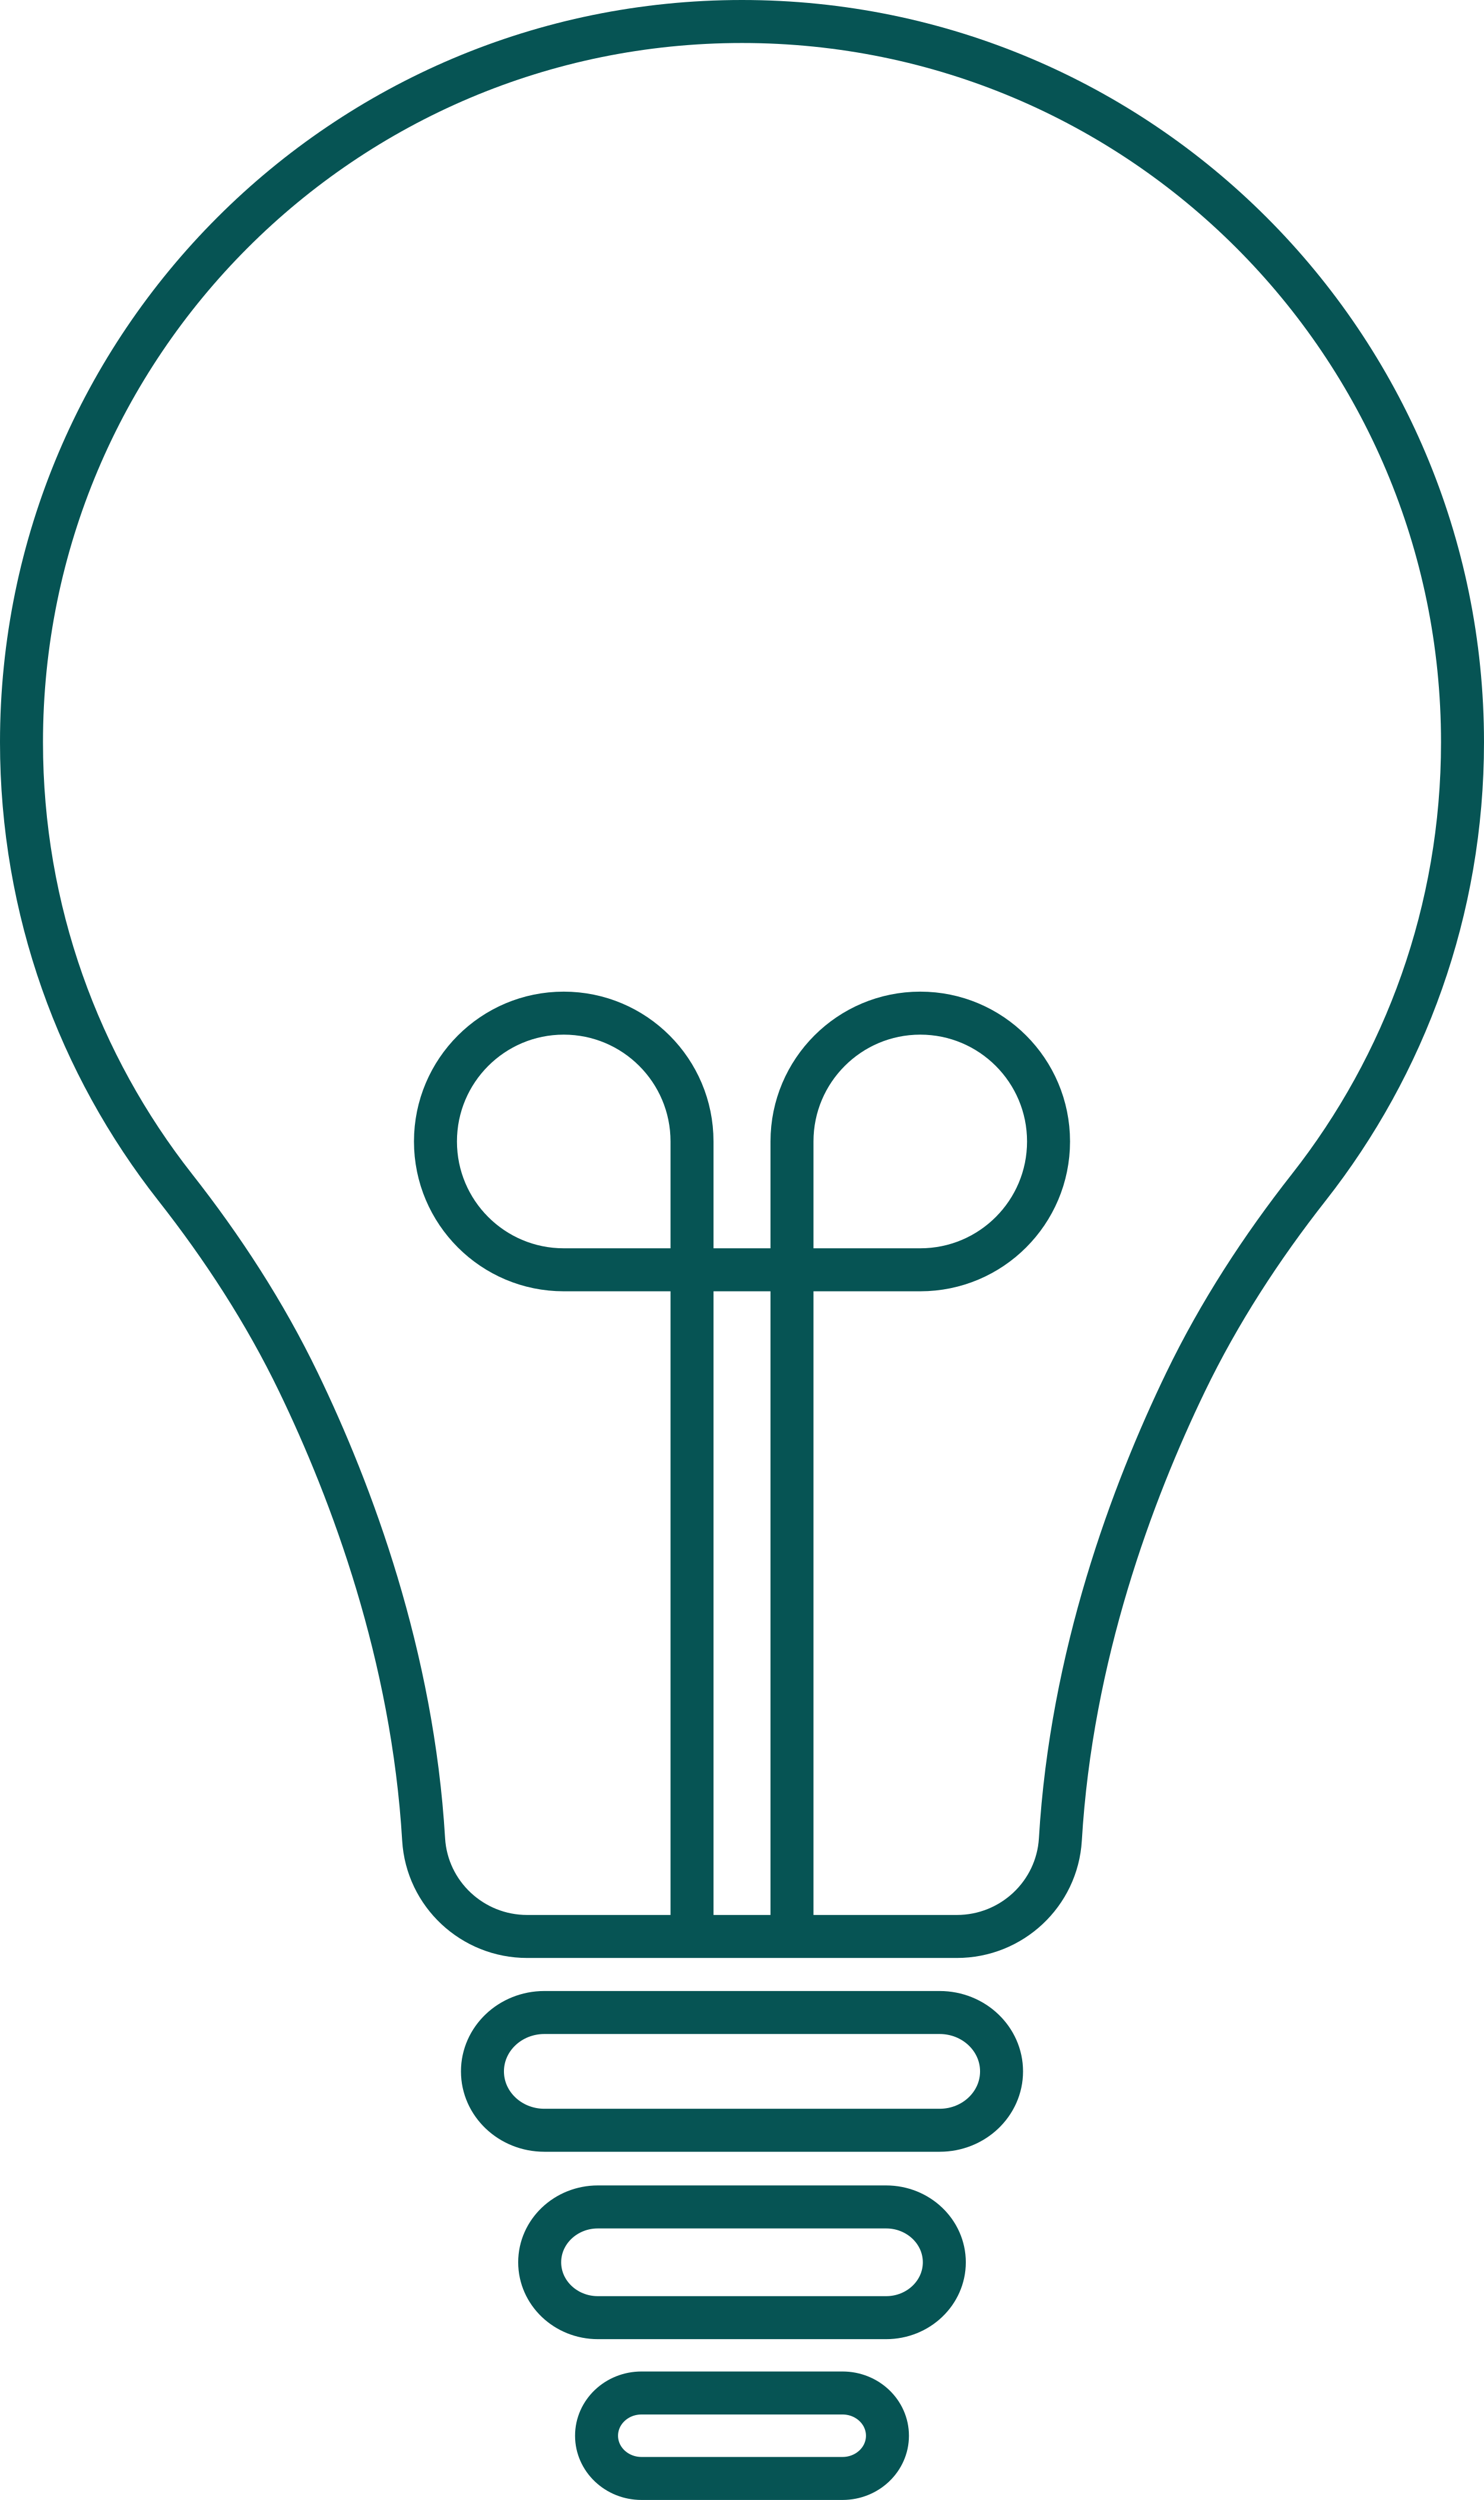
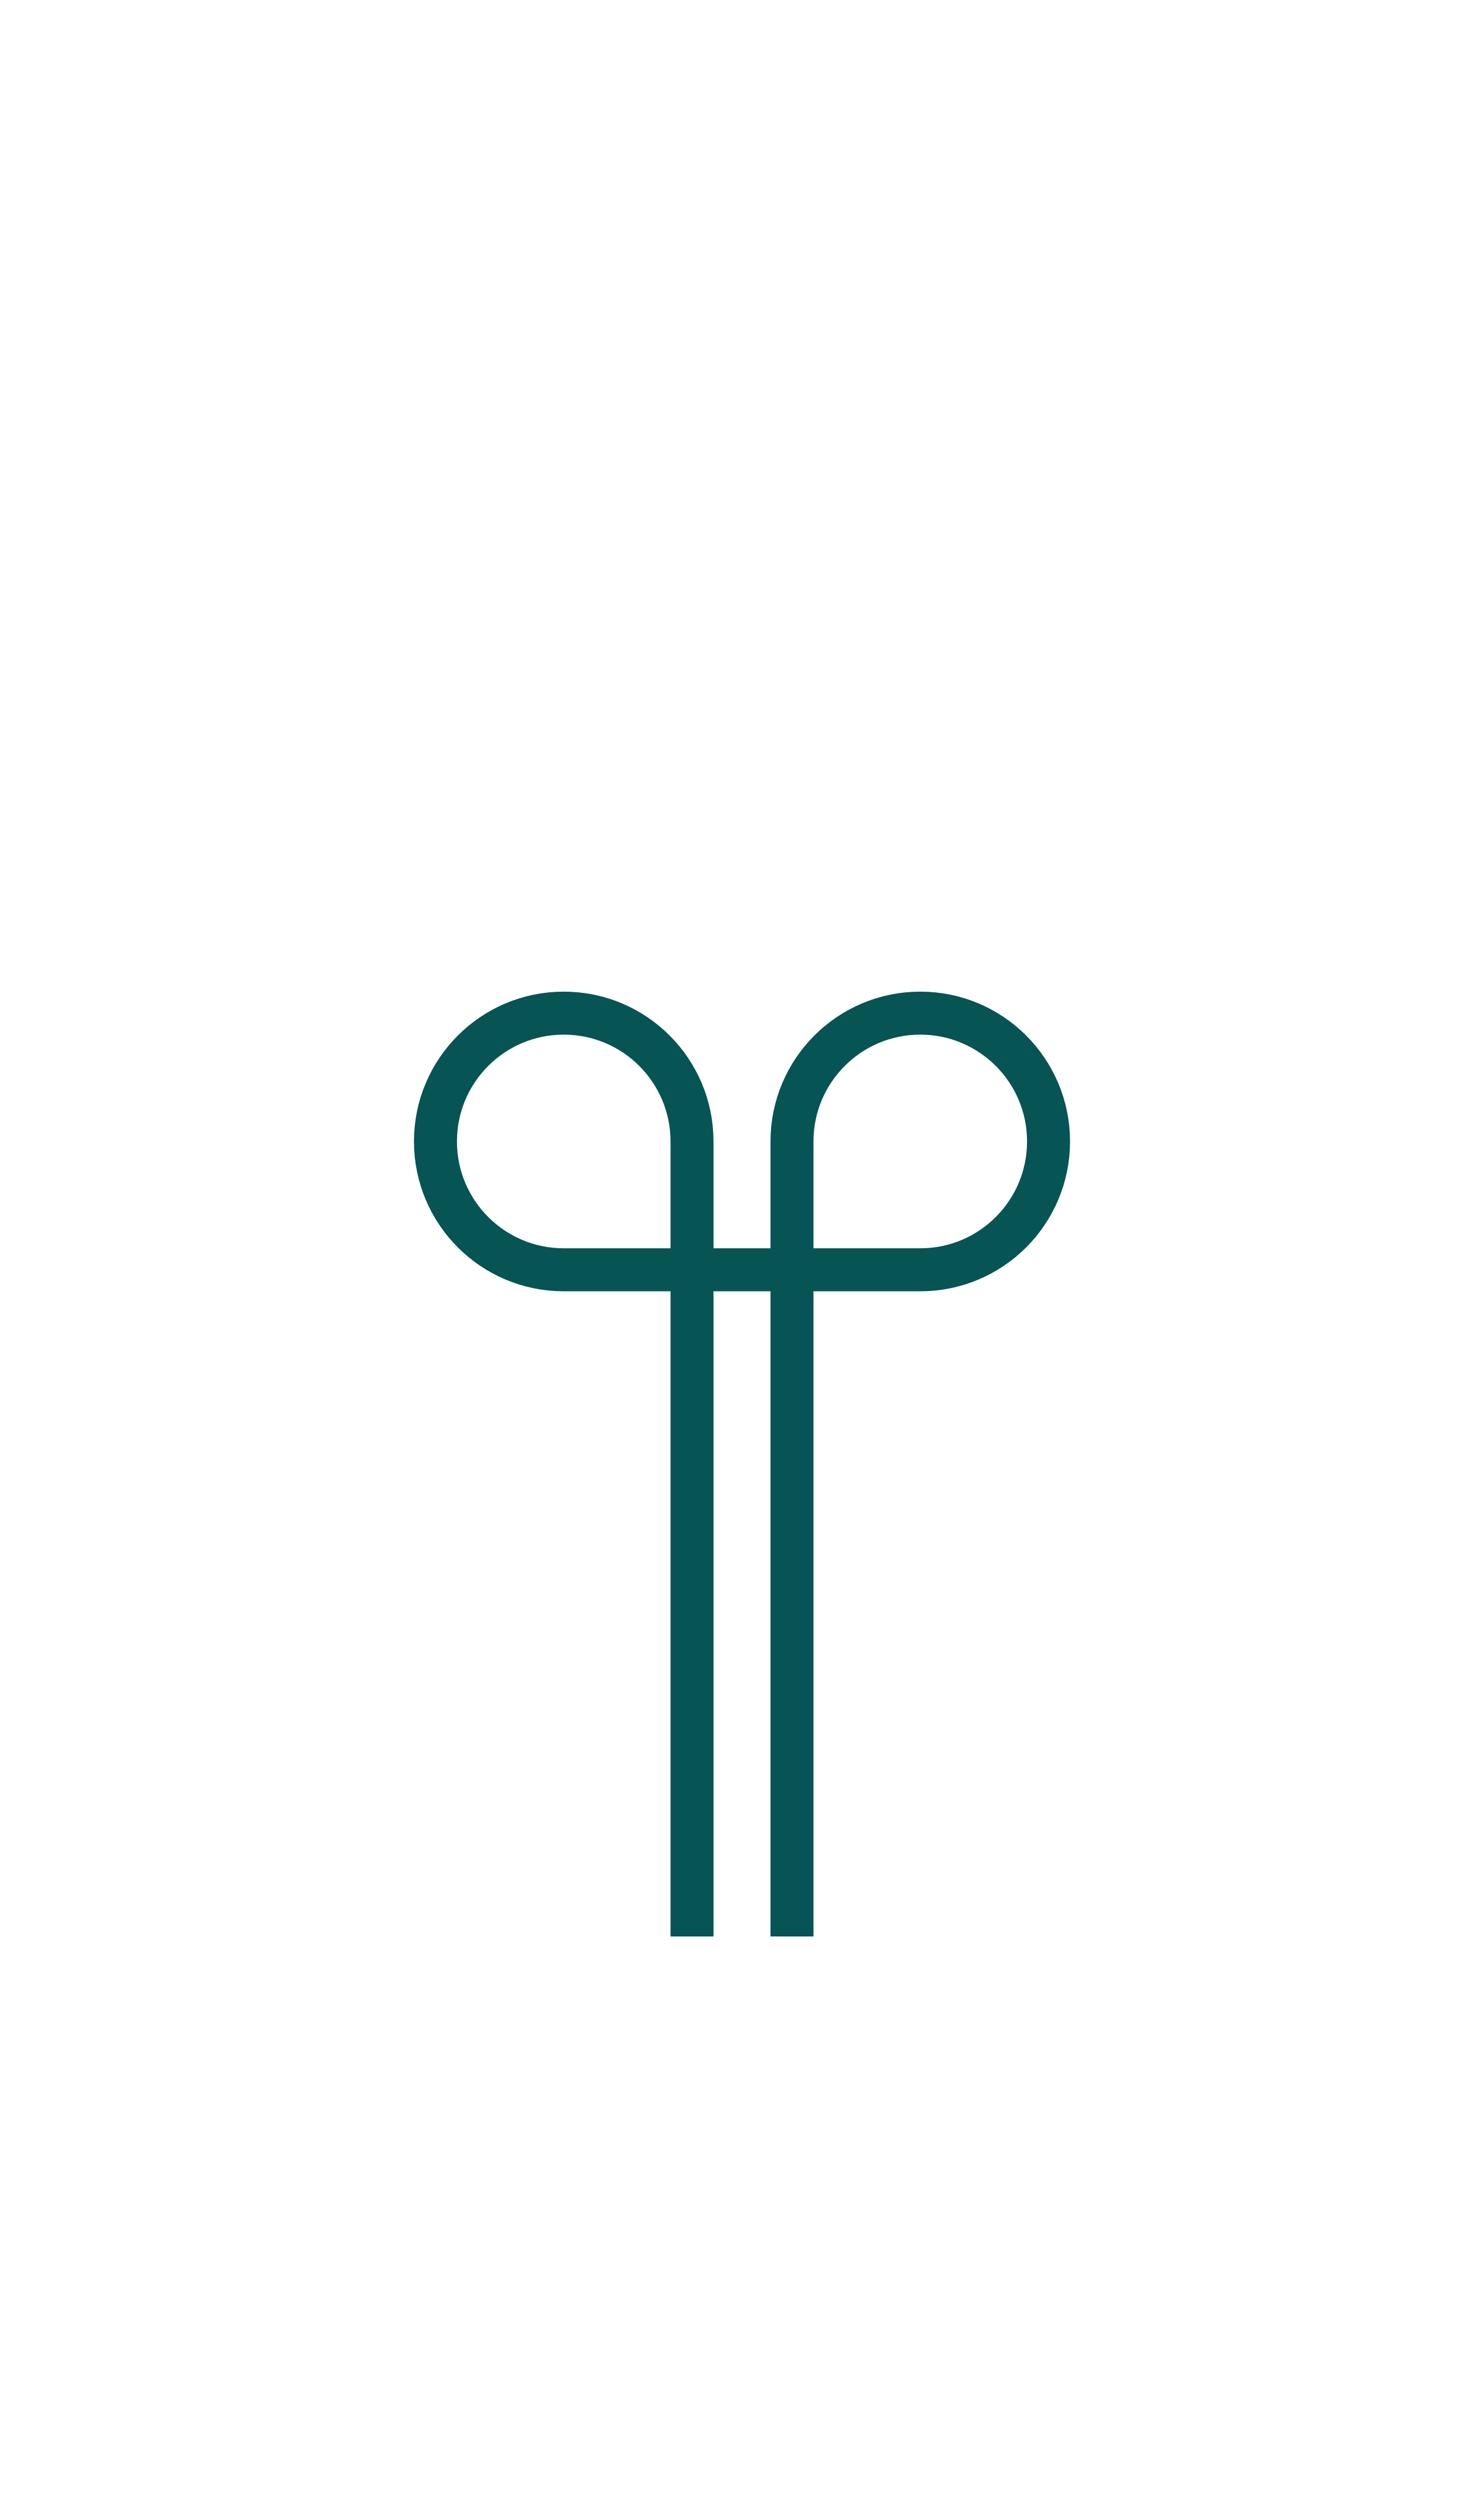
<svg xmlns="http://www.w3.org/2000/svg" id="Layer_2" viewBox="0 0 310.72 523.243">
  <defs>
    <style>.cls-1{stroke-linecap:round;stroke-linejoin:round;}.cls-1,.cls-2{fill:none;stroke:#065454;stroke-width:9px;}.cls-2{stroke-miterlimit:10;}</style>
  </defs>
  <g id="Layer_3">
-     <path class="cls-2" d="m200.356,405.304c11.448,0,20.985-8.886,21.664-20.314,2.285-38.44,15.026-72.547,26.231-95.744,7.017-14.527,15.838-28.076,25.805-40.762,20.148-25.645,32.164-57.981,32.164-93.124,0-83.318-67.542-150.86-150.86-150.86-83.318,0-150.86,67.542-150.86,150.86,0,35.143,12.016,67.479,32.164,93.124,9.967,12.686,18.788,26.235,25.805,40.762,11.204,23.197,23.945,57.304,26.231,95.744.679,11.428,10.216,20.314,21.664,20.314h89.992Z" />
    <path class="cls-2" d="m144.894,405.304v-166.394c0-14.834-12.025-26.859-26.859-26.859s-26.859,12.025-26.859,26.859,12.025,26.859,26.859,26.859h74.65c14.834,0,26.859-12.025,26.859-26.859s-12.025-26.859-26.859-26.859-26.859,12.025-26.859,26.859v166.394" />
-     <path class="cls-1" d="m113.976,445.866c-7.158,0-12.96-5.517-12.96-12.323s5.803-12.323,12.96-12.323h82.769c7.158,0,12.96,5.517,12.96,12.323s-5.803,12.323-12.96,12.323h-82.769Z" />
-     <path class="cls-1" d="m125.185,485.089c-6.731,0-12.187-5.188-12.187-11.588s5.456-11.588,12.187-11.588h60.35c6.731,0,12.187,5.188,12.187,11.588s-5.456,11.588-12.187,11.588h-60.35Z" />
-     <path class="cls-1" d="m134.311,518.743c-5.195,0-9.406-4.004-9.406-8.944s4.211-8.944,9.406-8.944h42.098c5.195,0,9.406,4.004,9.406,8.944s-4.211,8.944-9.406,8.944h-42.098Z" />
  </g>
</svg>